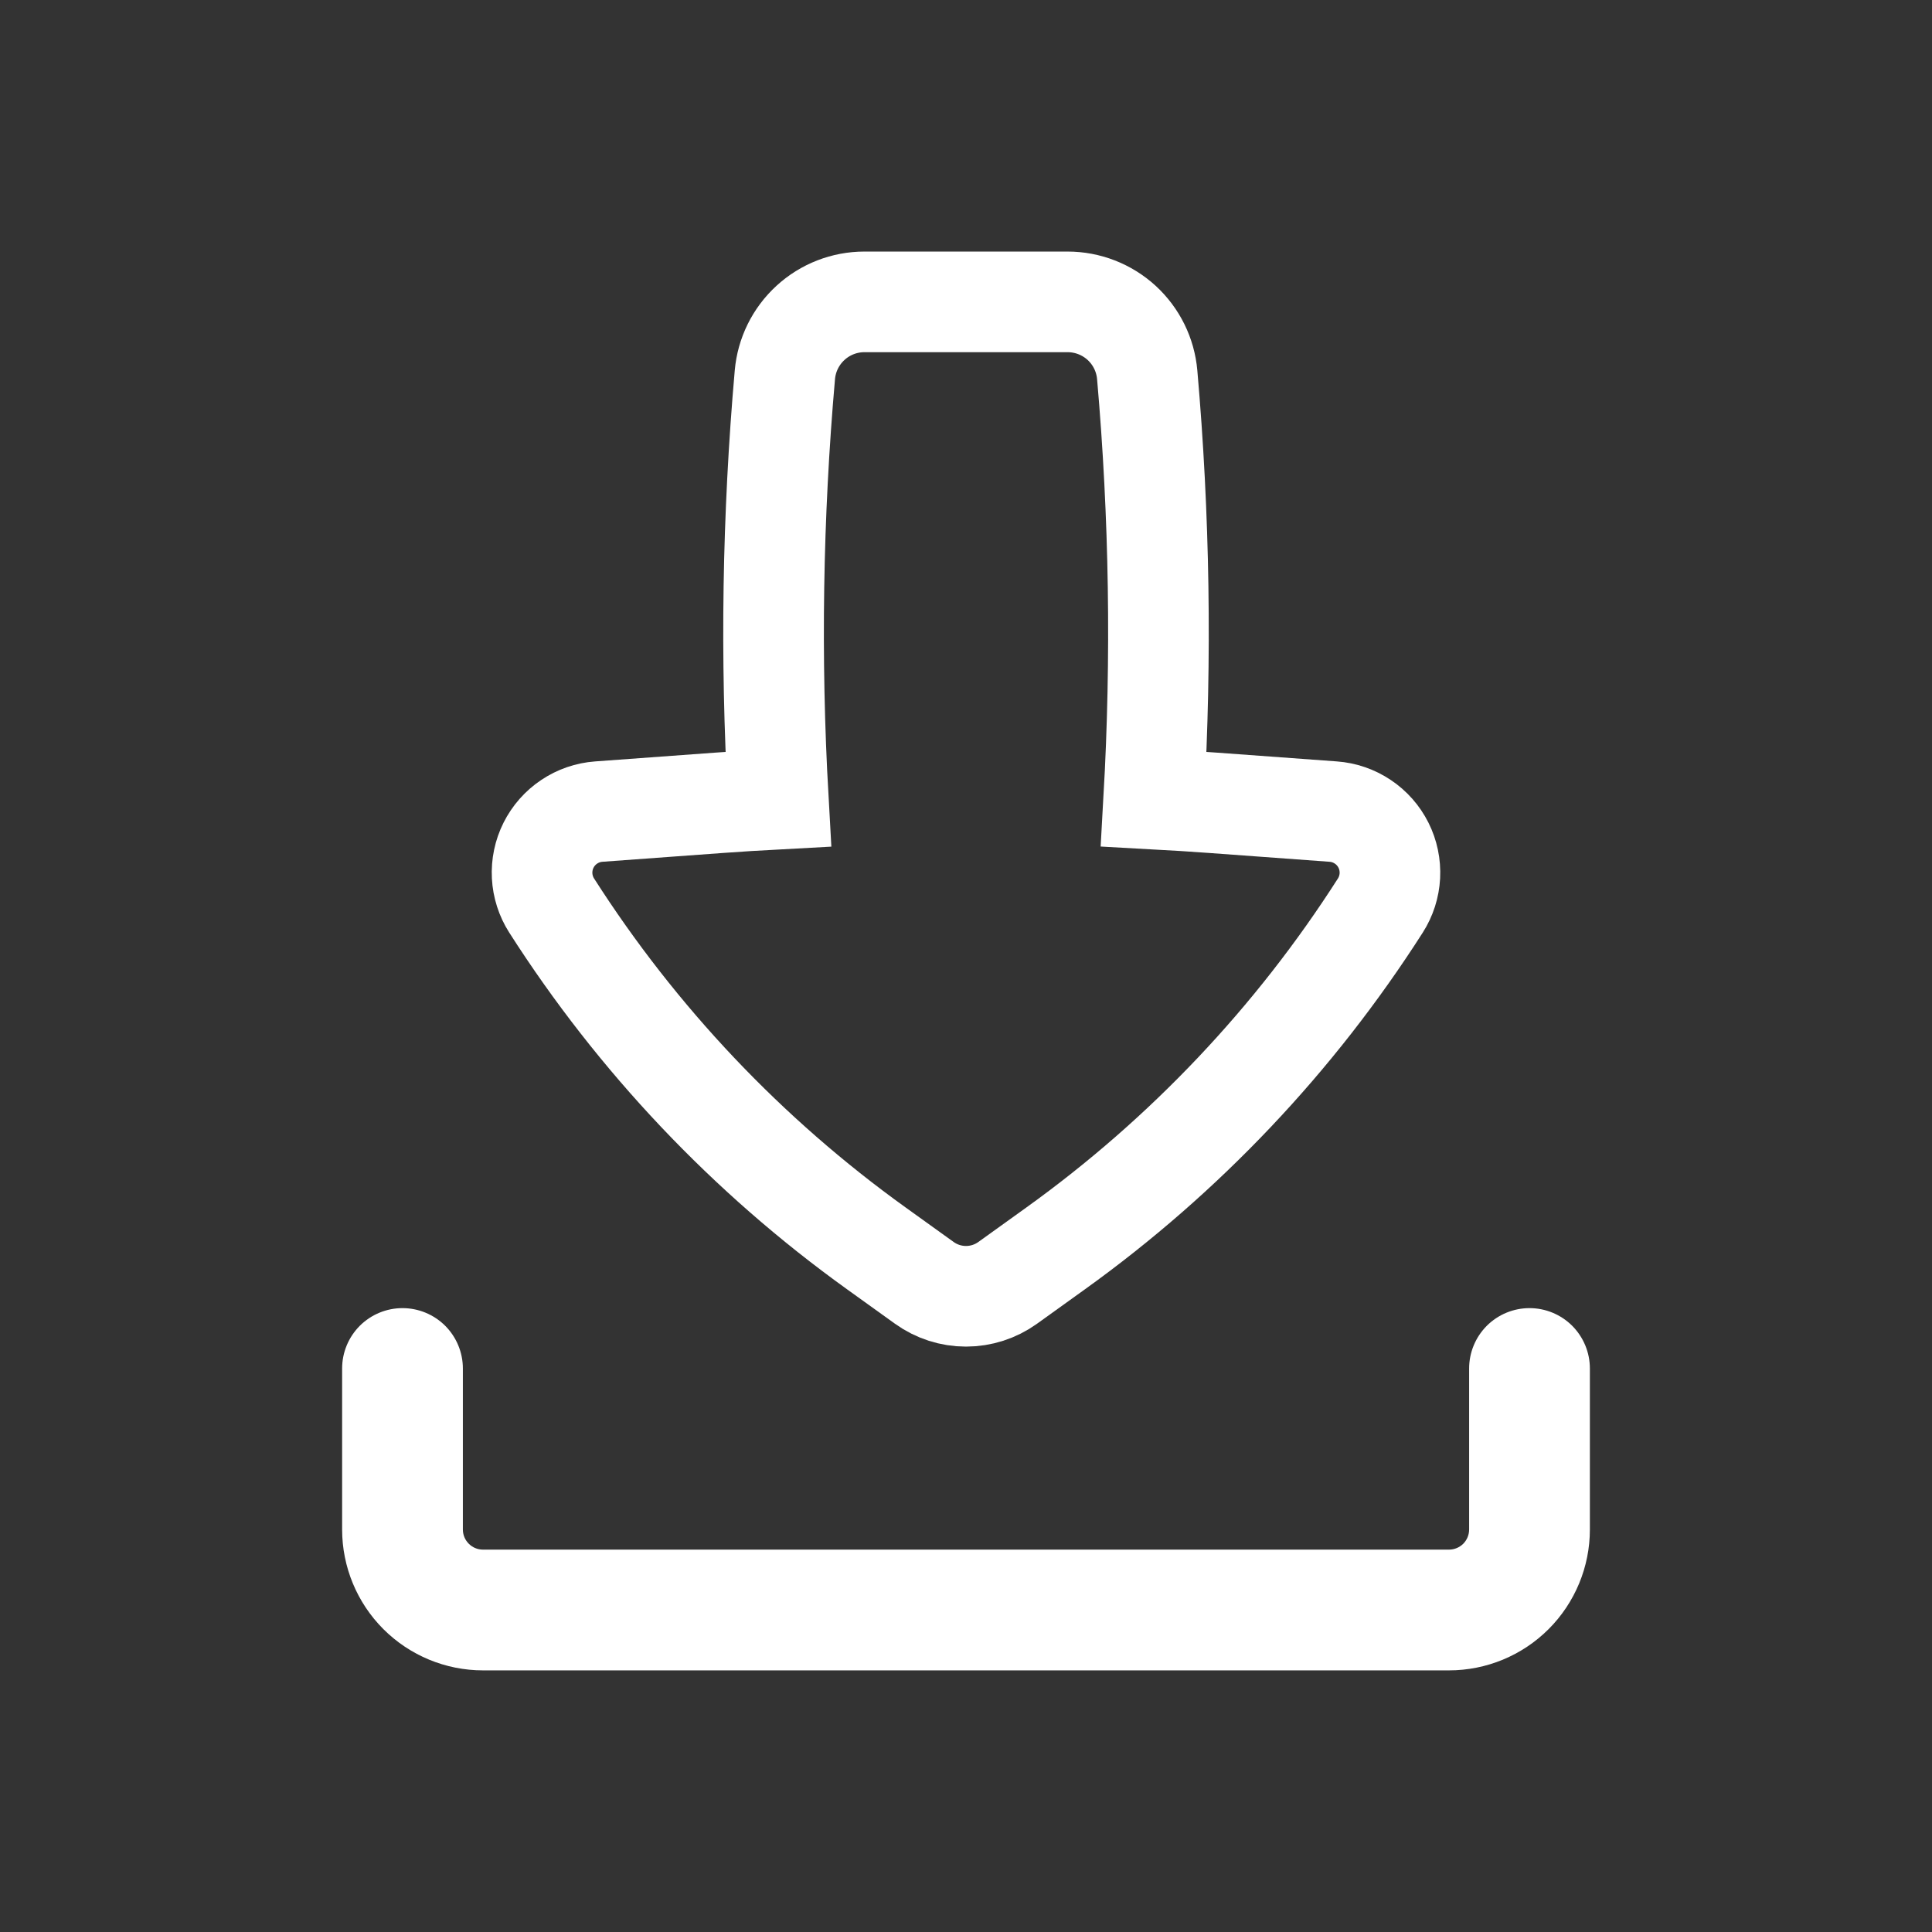
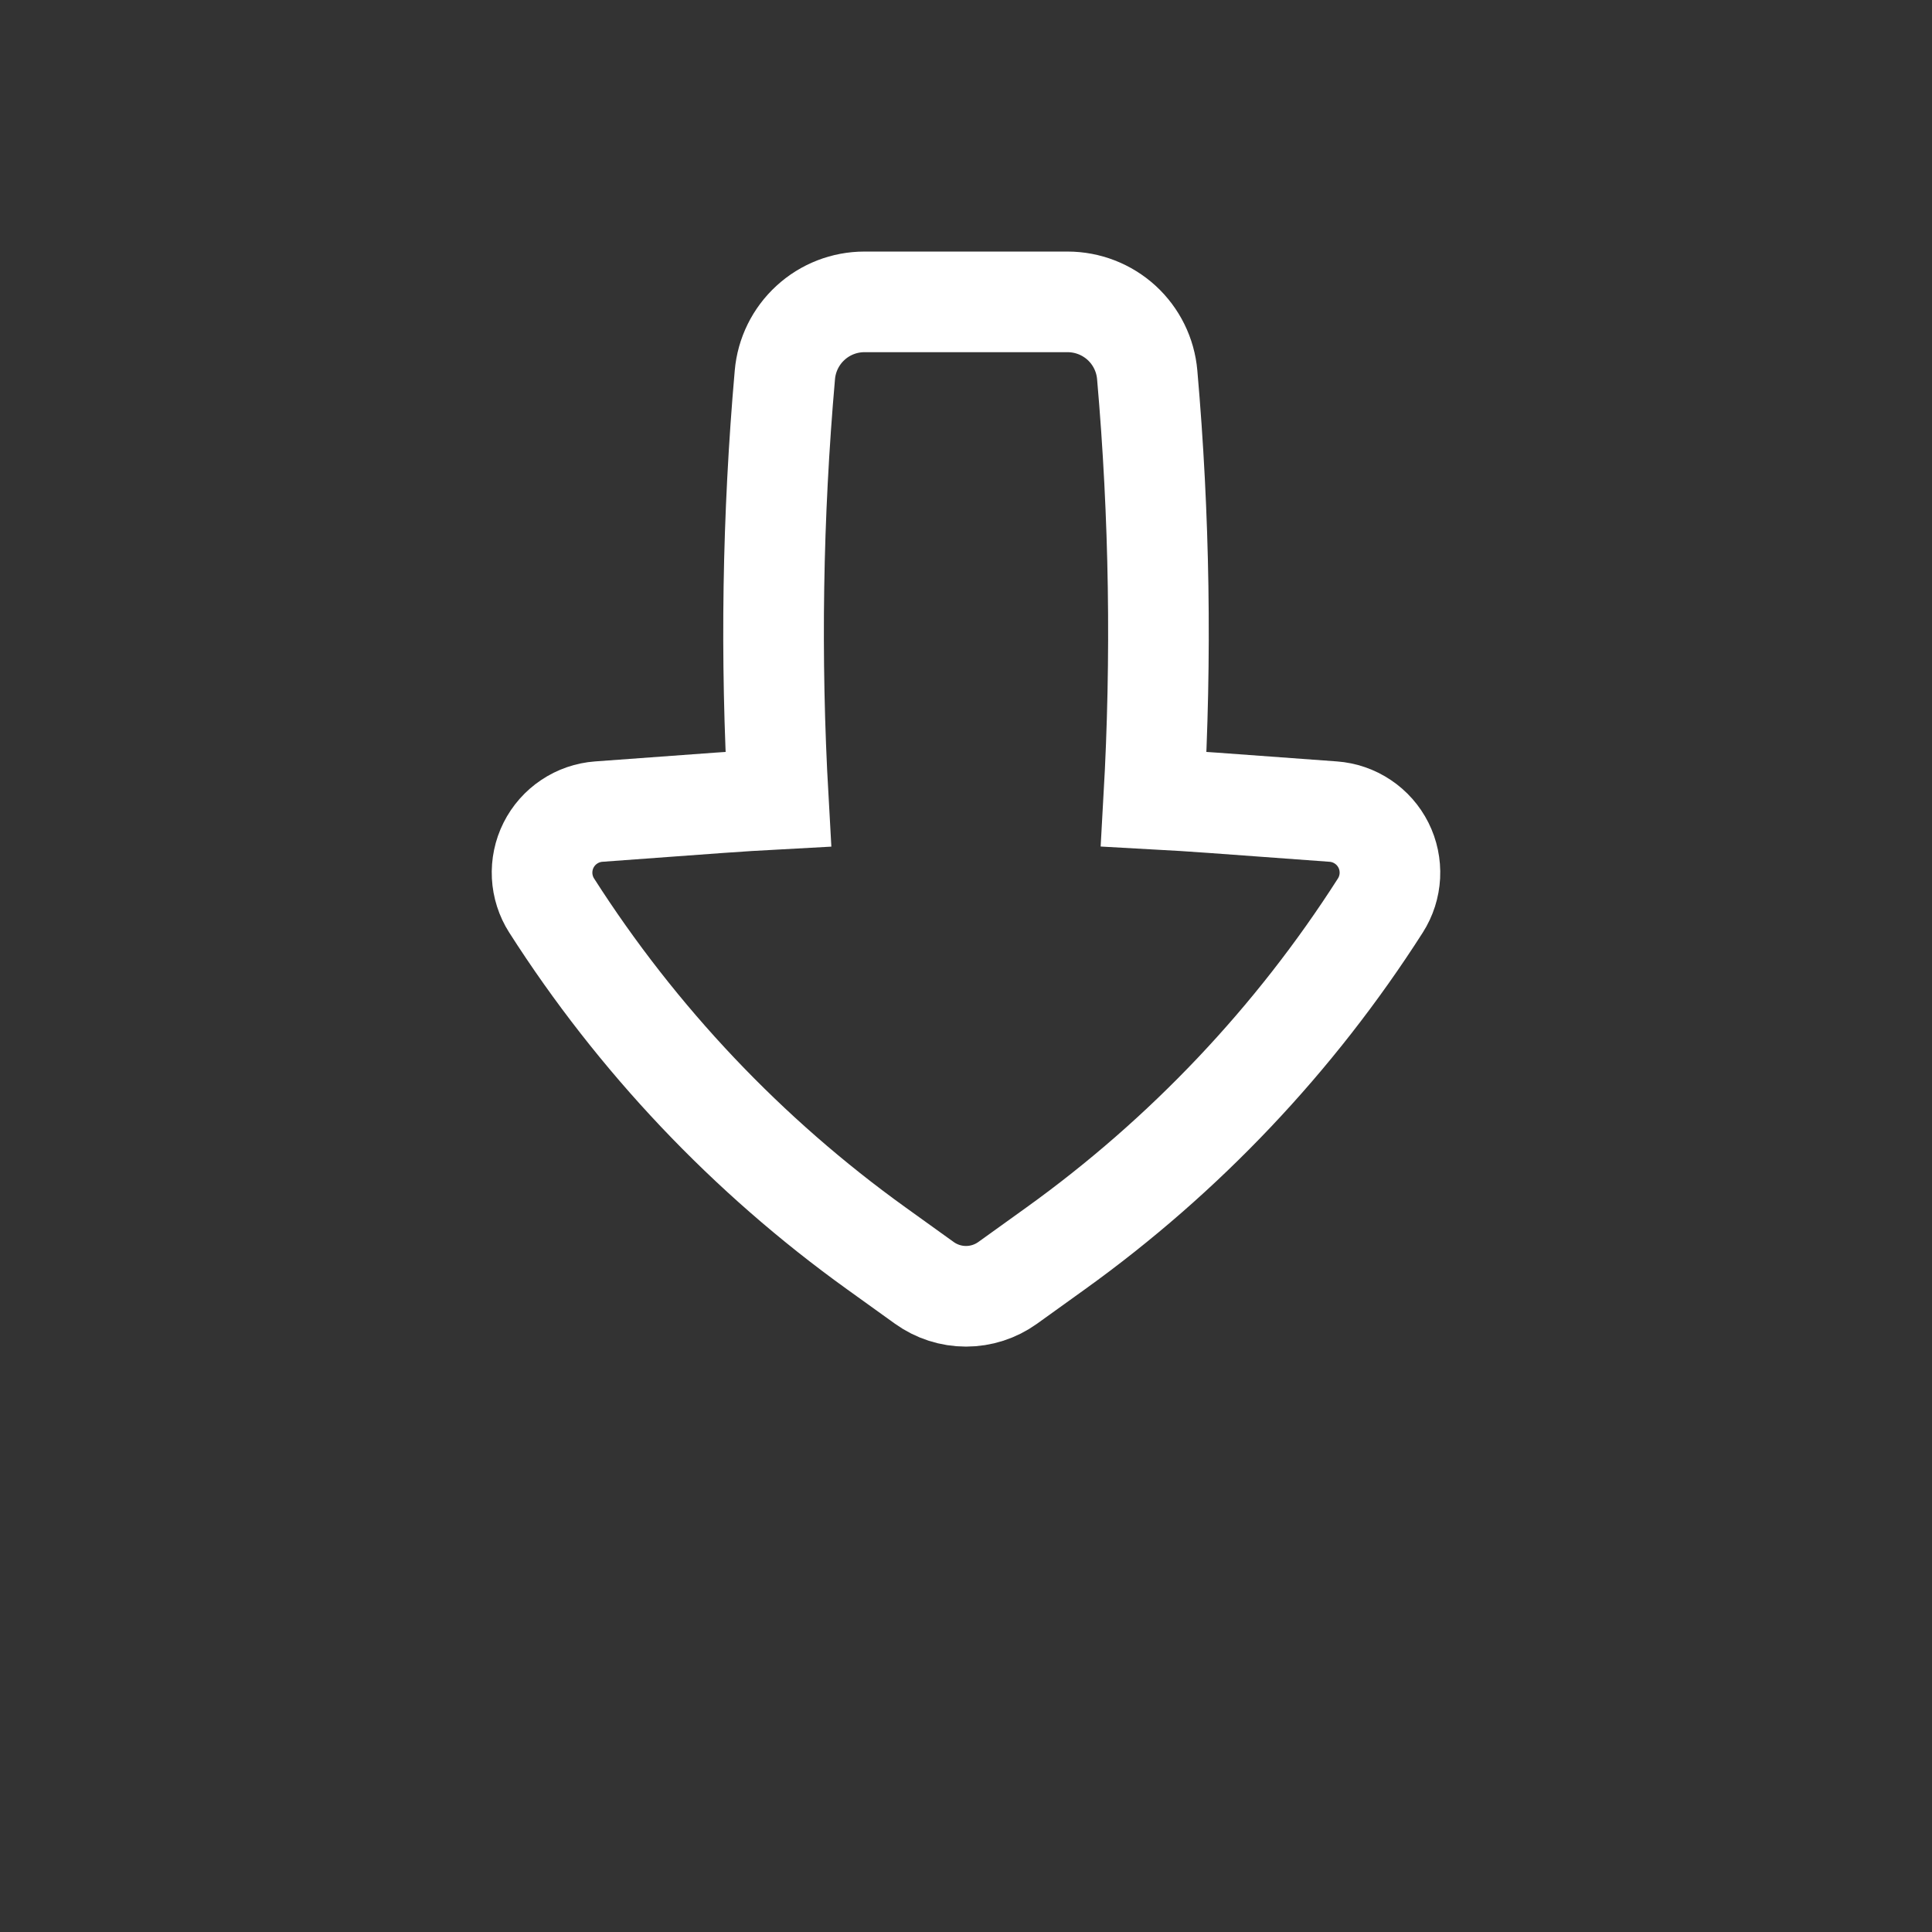
<svg xmlns="http://www.w3.org/2000/svg" width="48" height="48" viewBox="0 0 48 48" fill="none">
  <rect x="0" y="0" width="48" height="48" fill="#333333" stroke="none" />
-   <path fill-rule="evenodd" clip-rule="evenodd" d="M10 32.5C10.398 32.5 10.779 32.658 11.061 32.939C11.342 33.221 11.5 33.602 11.5 34V38C11.5 38.276 11.724 38.5 12 38.5H36C36.133 38.5 36.26 38.447 36.354 38.354C36.447 38.26 36.5 38.133 36.5 38V34C36.5 33.602 36.658 33.221 36.939 32.939C37.221 32.658 37.602 32.5 38 32.5C38.398 32.5 38.779 32.658 39.061 32.939C39.342 33.221 39.5 33.602 39.5 34V38C39.5 38.928 39.131 39.819 38.475 40.475C37.819 41.131 36.928 41.5 36 41.5H12C11.072 41.5 10.181 41.131 9.525 40.475C8.869 39.819 8.5 38.928 8.5 38V34C8.5 33.602 8.658 33.221 8.939 32.939C9.221 32.658 9.602 32.5 10 32.5Z" fill="white" />
  <path d="M21.476 7.5C20.98 7.5 20.501 7.686 20.136 8.022C19.77 8.357 19.543 8.818 19.5 9.312C19.192 12.817 19.137 16.339 19.336 19.852C18.842 19.878 18.35 19.912 17.856 19.946L14.876 20.164C14.614 20.183 14.361 20.27 14.142 20.417C13.923 20.563 13.746 20.764 13.628 20.999C13.51 21.234 13.456 21.496 13.469 21.759C13.483 22.021 13.564 22.276 13.706 22.498C15.83 25.822 18.566 28.712 21.77 31.014L22.964 31.872C23.266 32.089 23.628 32.206 24 32.206C24.372 32.206 24.734 32.089 25.036 31.872L26.23 31.014C29.434 28.712 32.17 25.822 34.294 22.498C34.436 22.276 34.517 22.021 34.531 21.759C34.544 21.496 34.49 21.234 34.372 20.999C34.254 20.764 34.077 20.563 33.858 20.417C33.639 20.27 33.386 20.183 33.124 20.164L30.144 19.946C29.651 19.91 29.158 19.879 28.664 19.852C28.863 16.339 28.809 12.817 28.502 9.312C28.459 8.817 28.232 8.357 27.866 8.021C27.499 7.686 27.021 7.5 26.524 7.5H21.476Z" stroke="white" stroke-width="2.5" />
</svg>